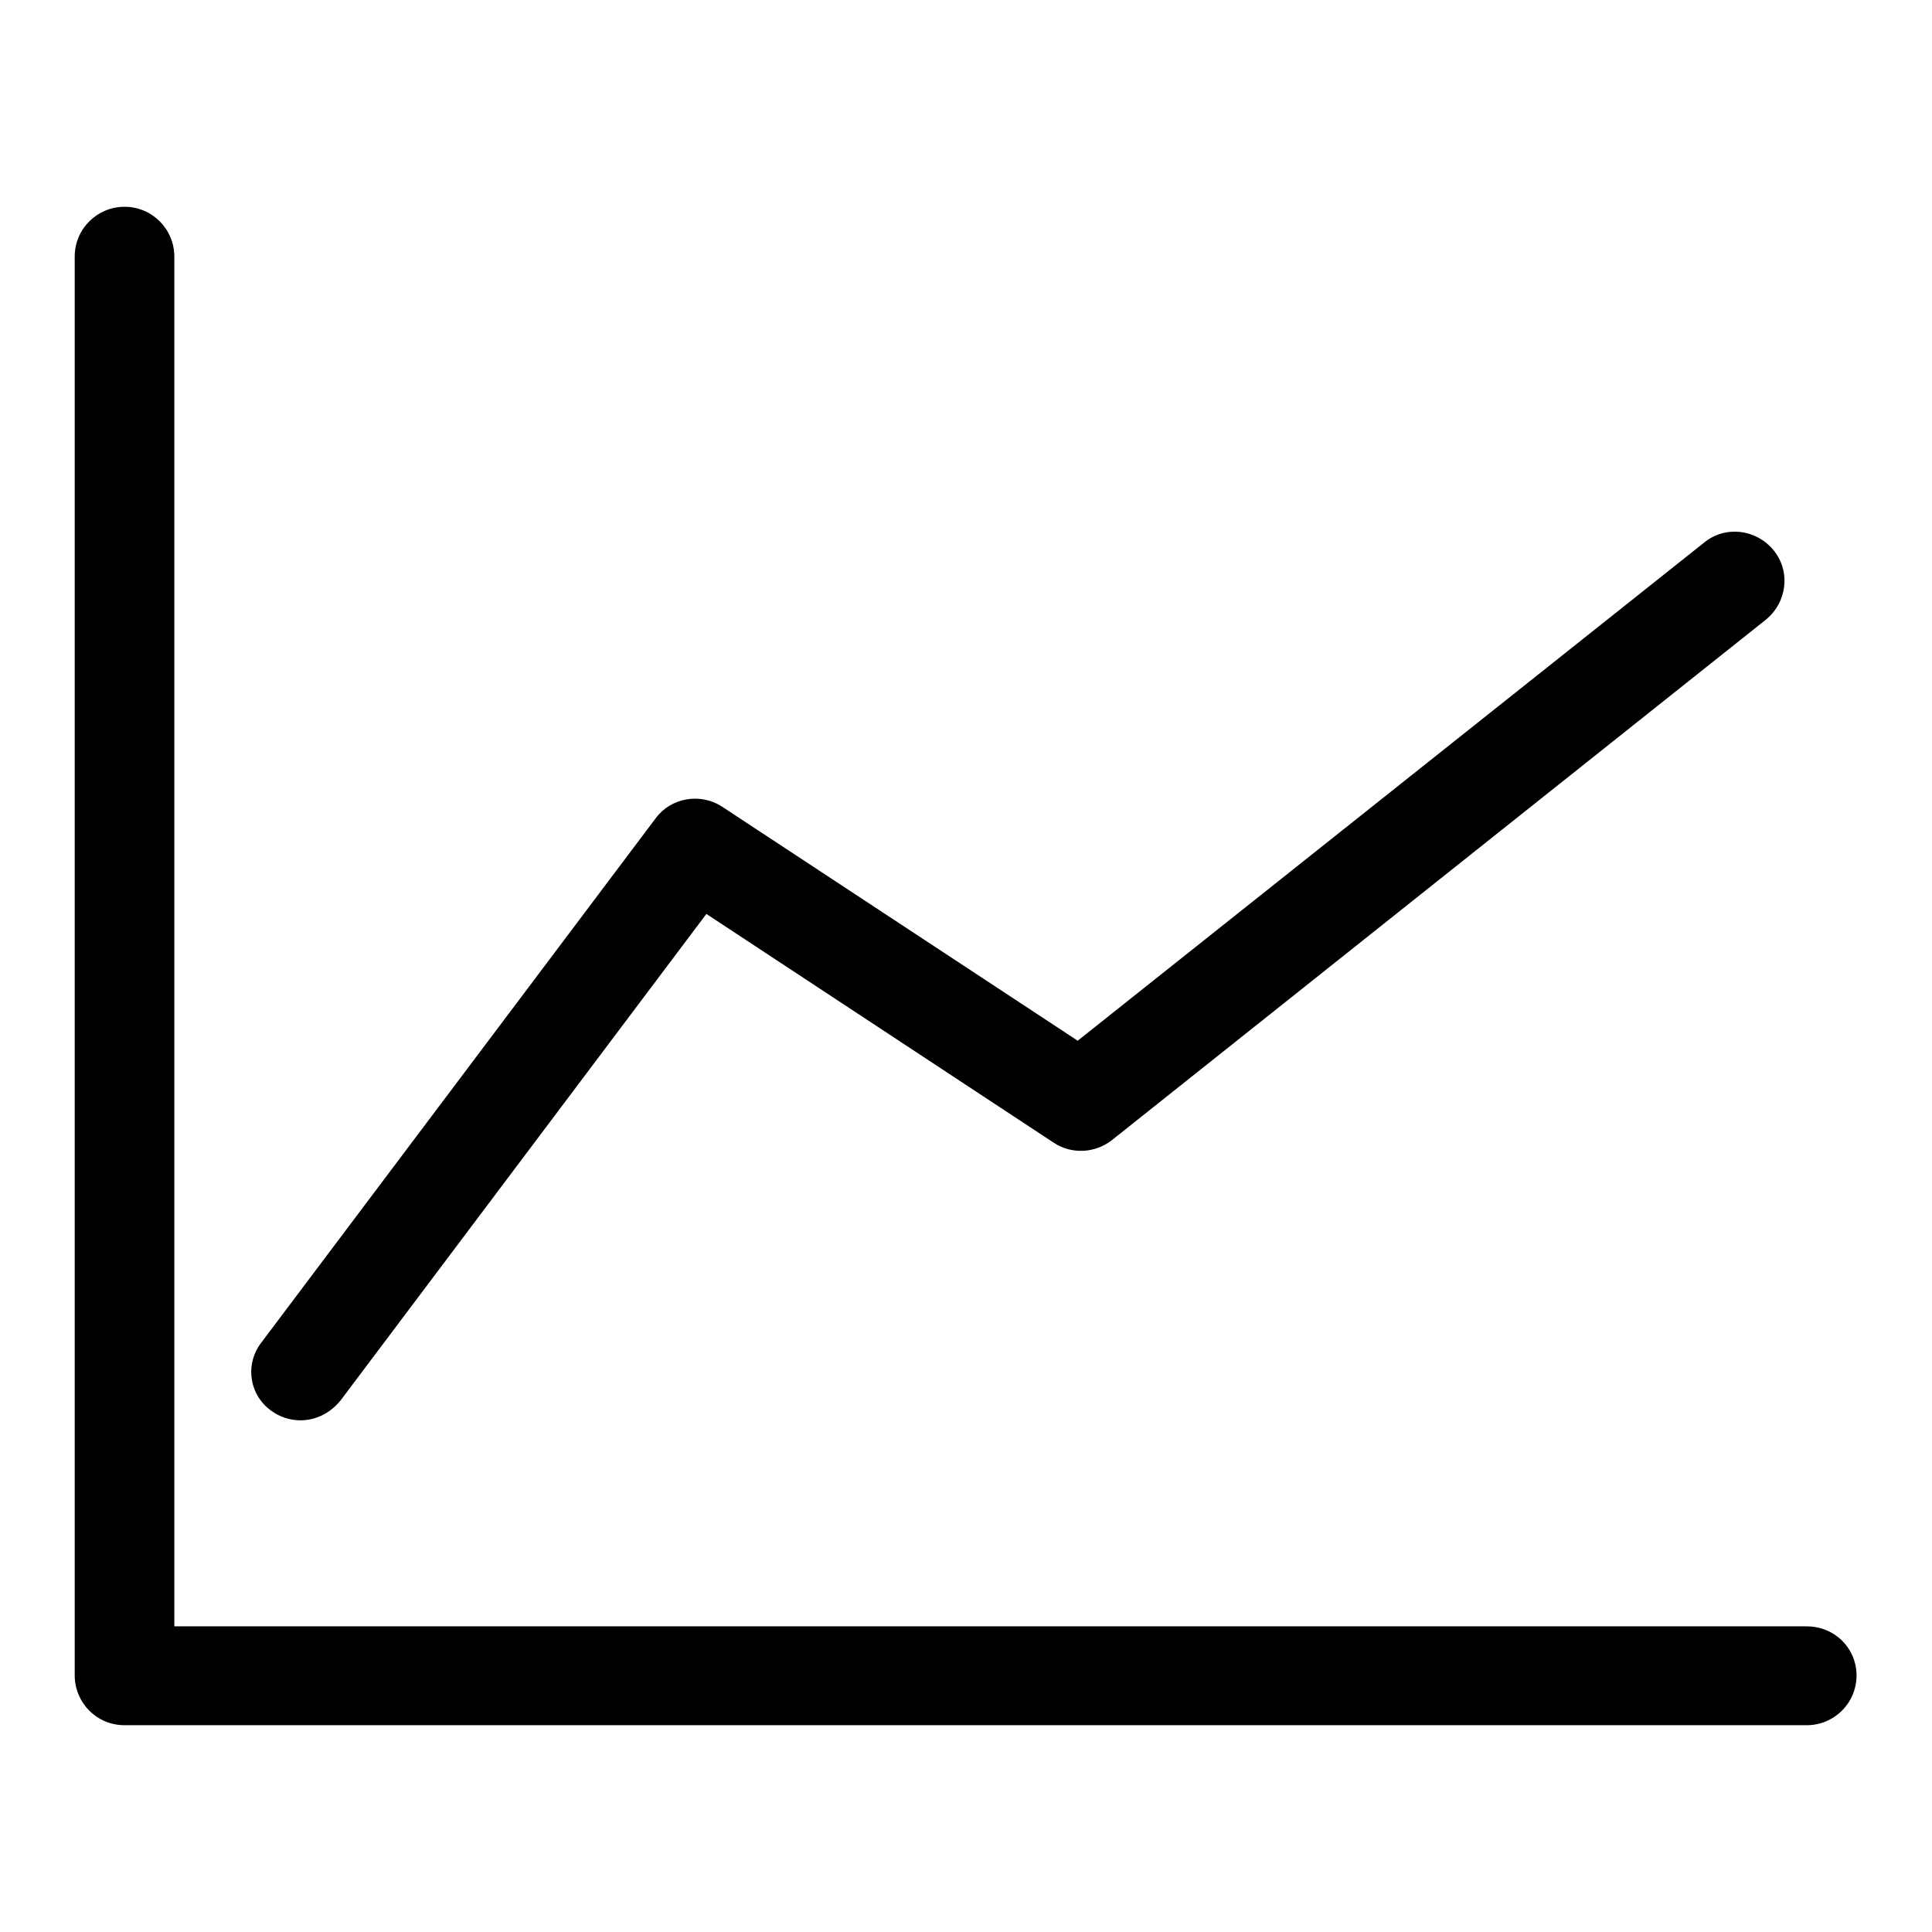
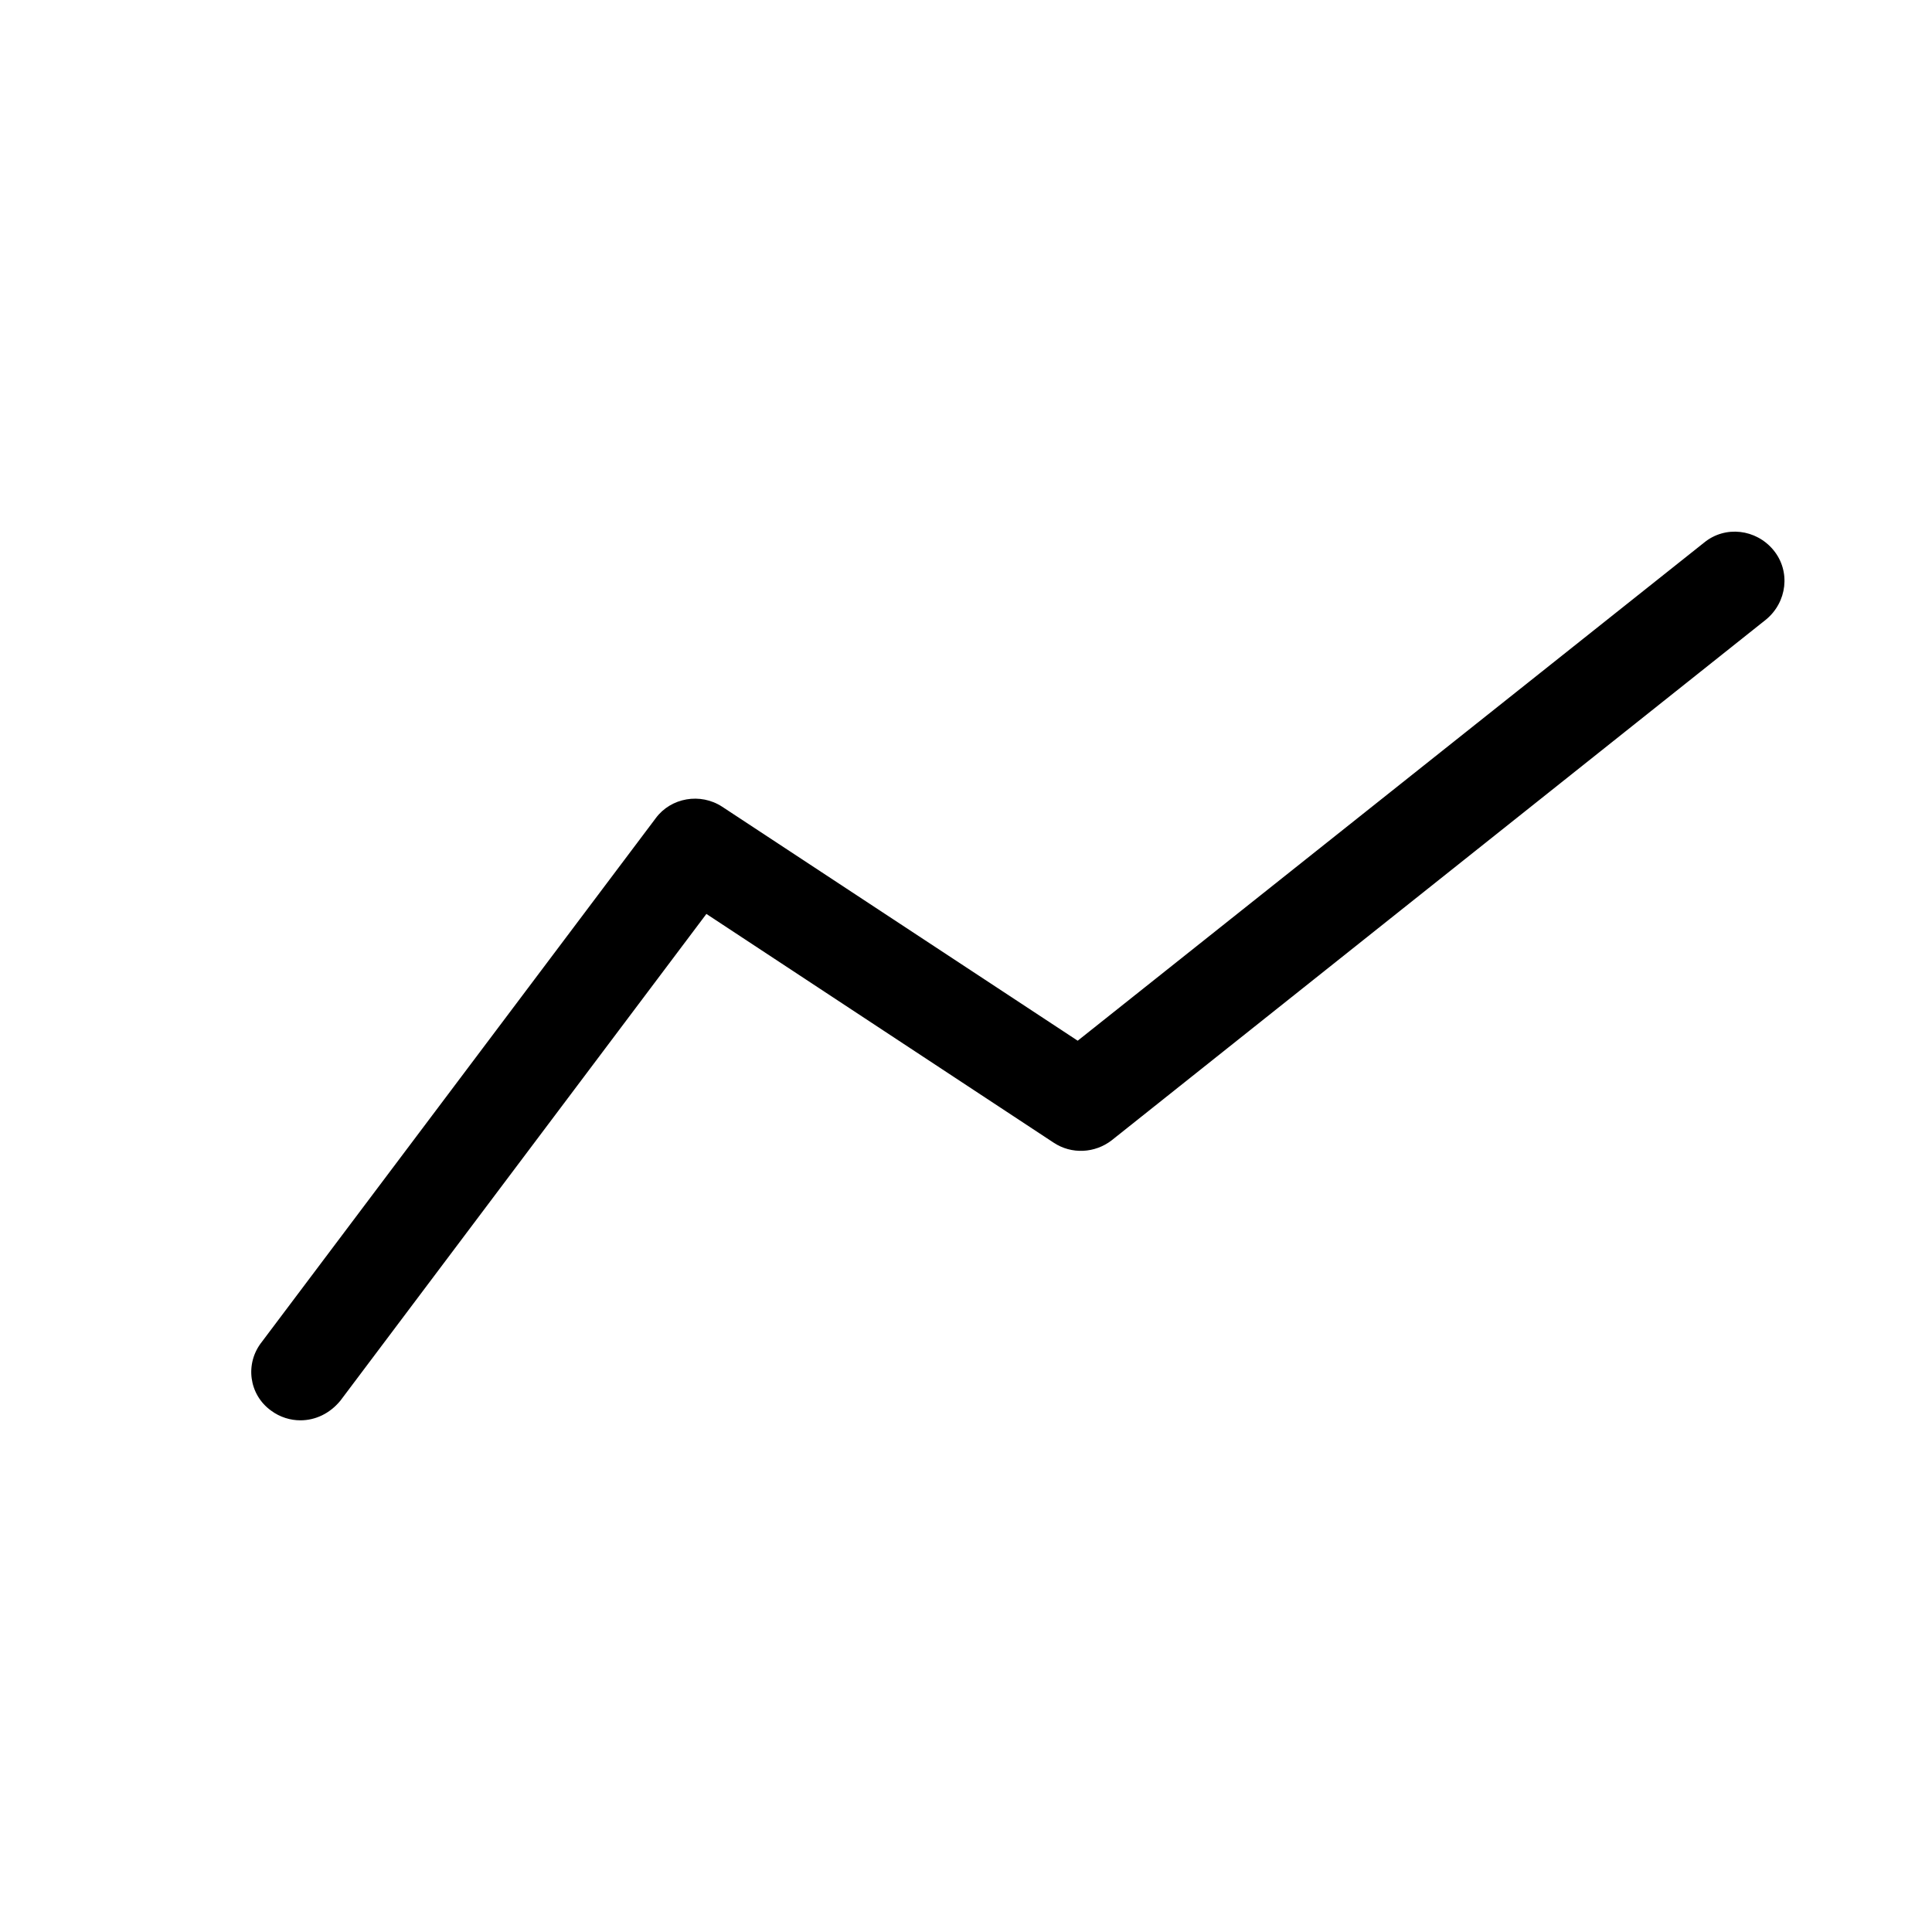
<svg xmlns="http://www.w3.org/2000/svg" version="1.1" x="0px" y="0px" viewBox="0 0 256 256" enable-background="new 0 0 256 256" xml:space="preserve">
  <g>
    <g>
-       <path fill="#000000" d="M239.4,215.5H23.1V34c0-3.6-2.9-6.6-6.6-6.6c-3.6,0-6.6,2.9-6.6,6.6V222c0,3.6,2.9,6.6,6.6,6.6h222.9c3.6,0,6.6-2.9,6.6-6.6C246,218.4,243.1,215.5,239.4,215.5z" />
      <path fill="#000000" d="M35.9,186.9c1.2,0.9,2.6,1.3,3.9,1.3c2,0,3.9-0.9,5.3-2.6l48.5-64.5l46,30.3c2.4,1.6,5.5,1.4,7.7-0.3l86.7-69c2.8-2.3,3.3-6.4,1-9.2s-6.4-3.3-9.2-1l-83,66l-47.1-31c-2.9-1.9-6.8-1.2-8.8,1.5l-52.2,69.4C32.4,180.7,33,184.8,35.9,186.9z" />
    </g>
  </g>
</svg>